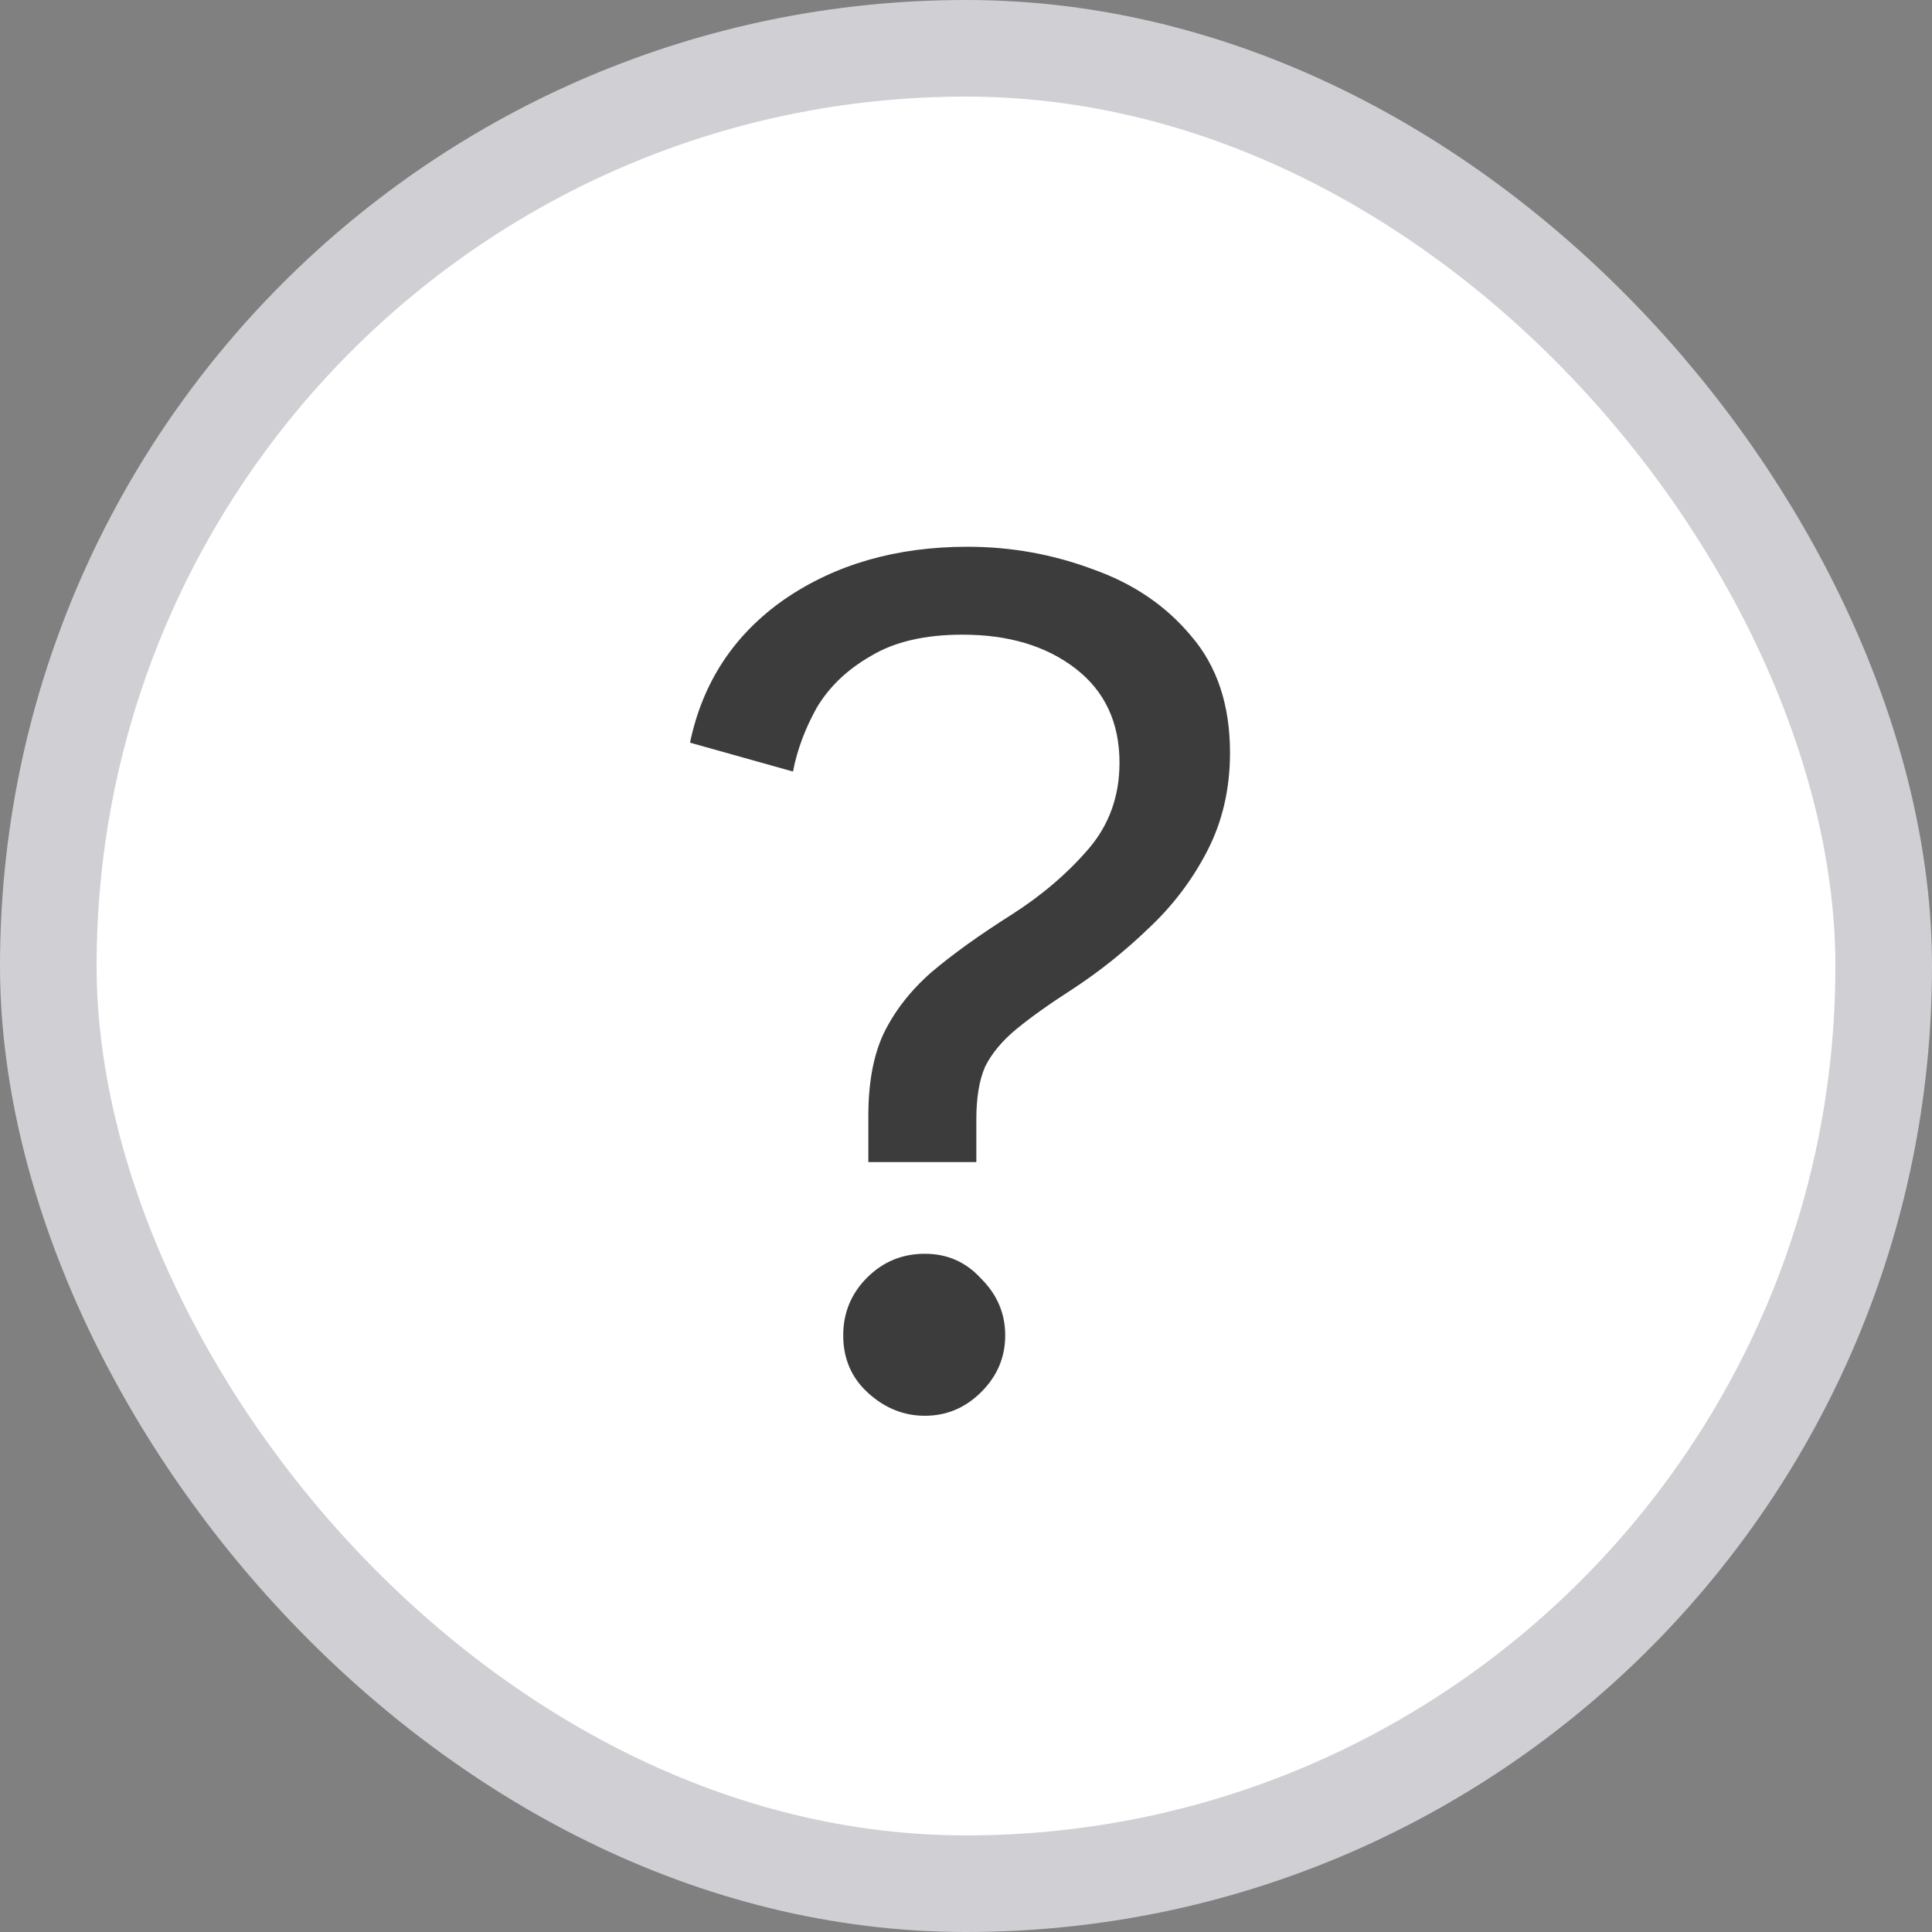
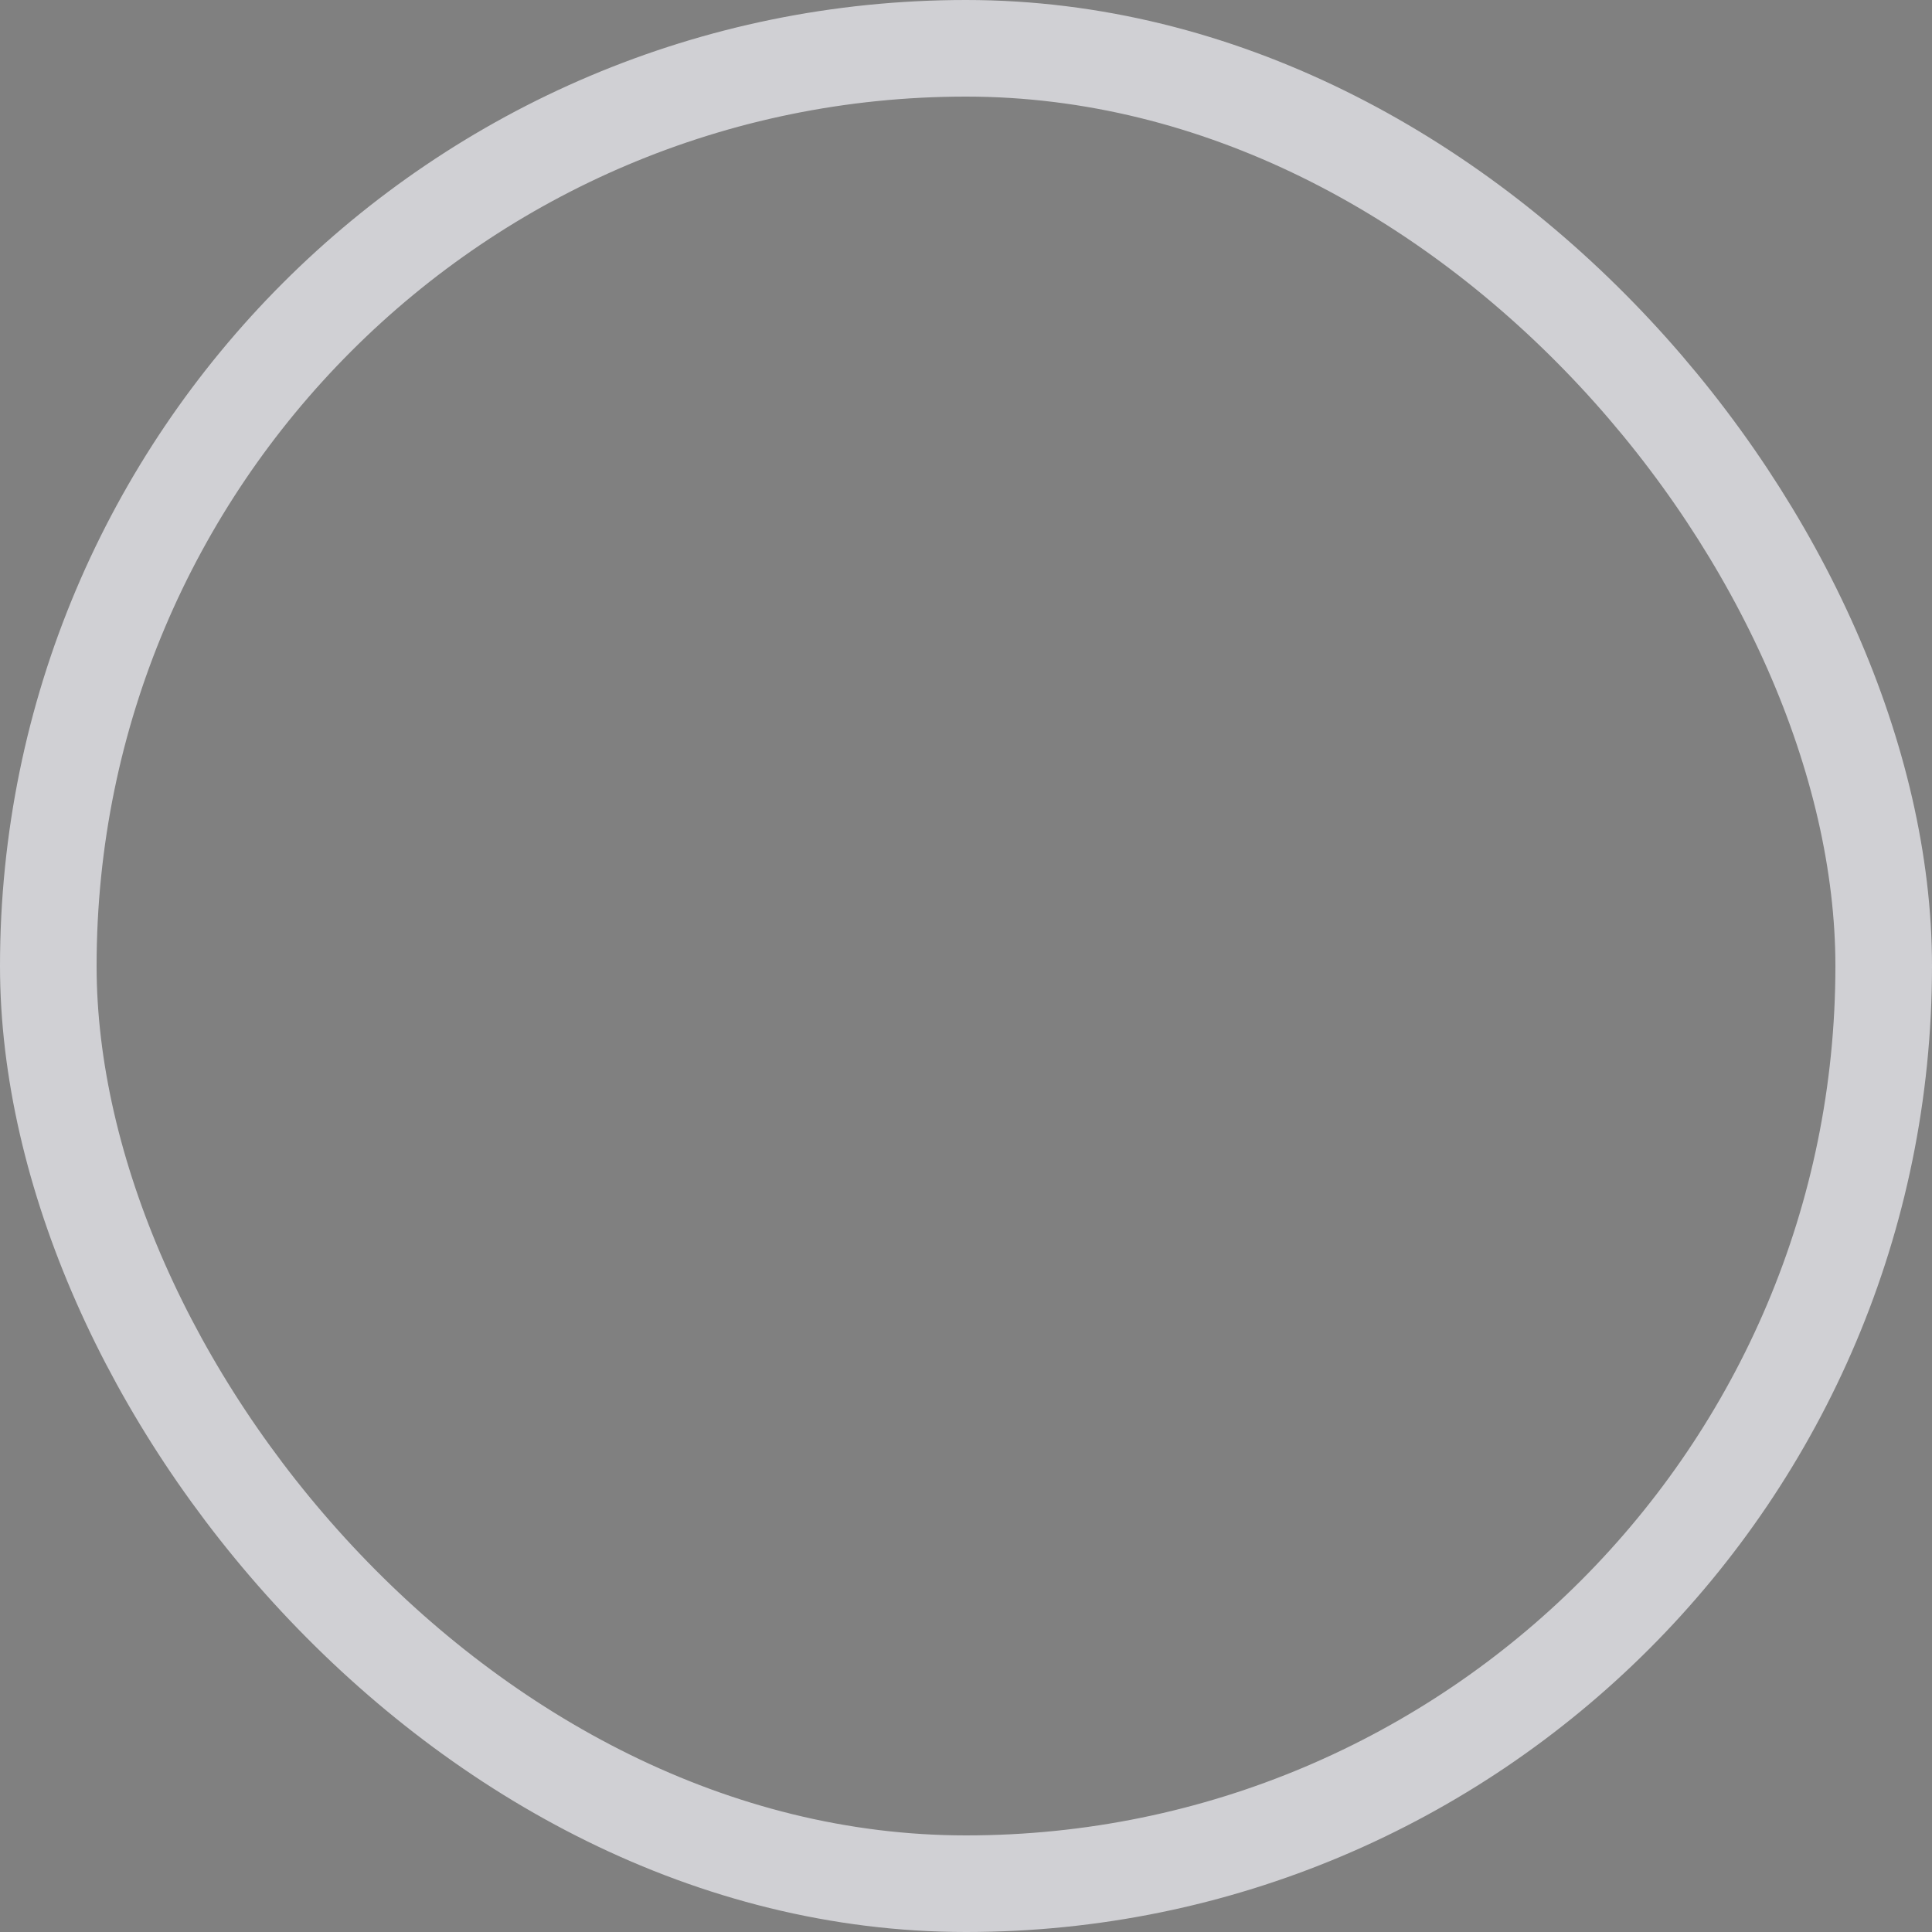
<svg xmlns="http://www.w3.org/2000/svg" width="20" height="20" viewBox="0 0 20 20" fill="none">
  <rect x="0" y="0" width="20" height="20" fill="#808080" stroke="none" />
-   <rect x="0.5" y="0.5" width="19" height="19" rx="9.5" fill="white" />
  <rect x="0.5" y="0.5" width="19" height="19" rx="9.5" stroke="#D0D0D4" />
-   <path d="M8.989 12.03V11.549C8.989 11.211 9.041 10.929 9.145 10.704C9.258 10.47 9.422 10.258 9.639 10.067C9.864 9.876 10.142 9.677 10.471 9.469C10.783 9.27 11.047 9.044 11.264 8.793C11.481 8.542 11.589 8.243 11.589 7.896C11.589 7.48 11.437 7.155 11.134 6.921C10.831 6.687 10.441 6.57 9.964 6.57C9.574 6.57 9.258 6.644 9.015 6.791C8.772 6.93 8.586 7.107 8.456 7.324C8.335 7.541 8.252 7.762 8.209 7.987L7.143 7.688C7.273 7.064 7.598 6.57 8.118 6.206C8.647 5.842 9.279 5.66 10.016 5.66C10.467 5.66 10.9 5.738 11.316 5.894C11.732 6.041 12.07 6.271 12.33 6.583C12.599 6.895 12.733 7.298 12.733 7.792C12.733 8.165 12.655 8.503 12.499 8.806C12.343 9.109 12.139 9.378 11.888 9.612C11.645 9.846 11.385 10.054 11.108 10.236C10.865 10.392 10.67 10.531 10.523 10.652C10.376 10.773 10.267 10.903 10.198 11.042C10.137 11.181 10.107 11.363 10.107 11.588V12.03H8.989ZM9.574 14.656C9.357 14.656 9.162 14.578 8.989 14.422C8.816 14.266 8.729 14.067 8.729 13.824C8.729 13.59 8.811 13.391 8.976 13.226C9.141 13.061 9.34 12.979 9.574 12.979C9.808 12.979 10.003 13.066 10.159 13.239C10.324 13.404 10.406 13.599 10.406 13.824C10.406 14.049 10.324 14.244 10.159 14.409C9.994 14.574 9.799 14.656 9.574 14.656Z" fill="#3C3C3C" />
</svg>